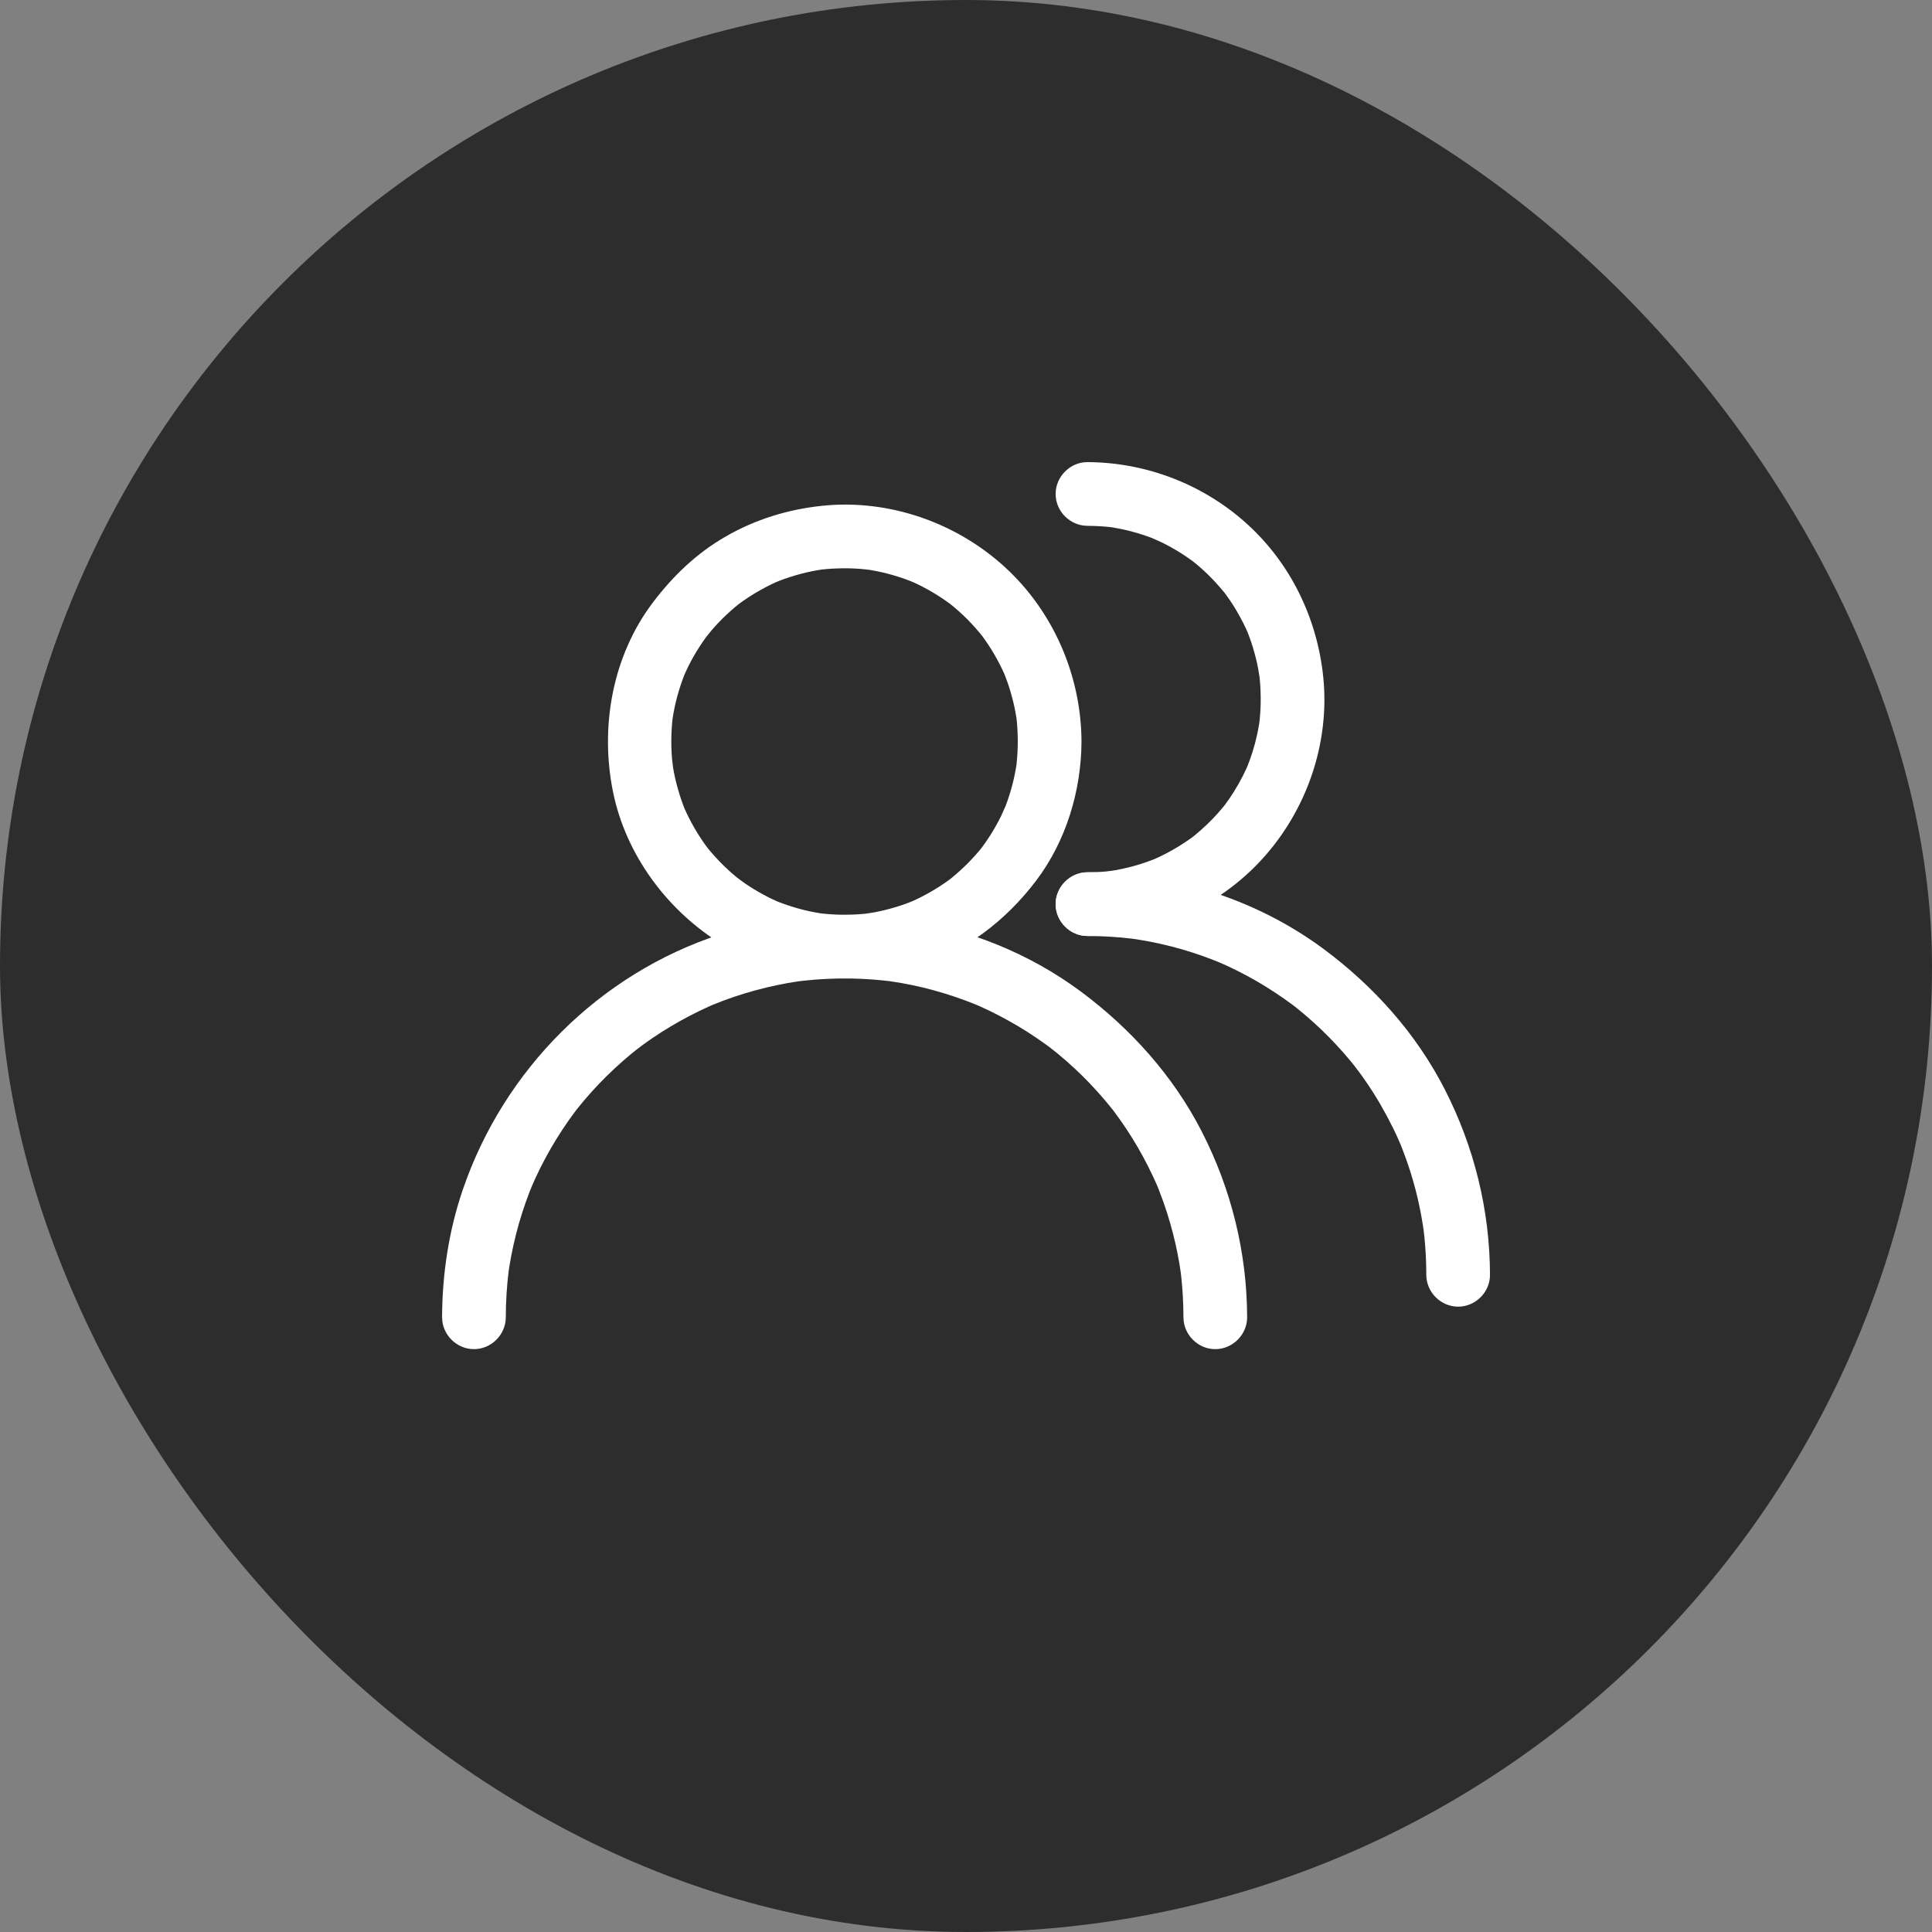
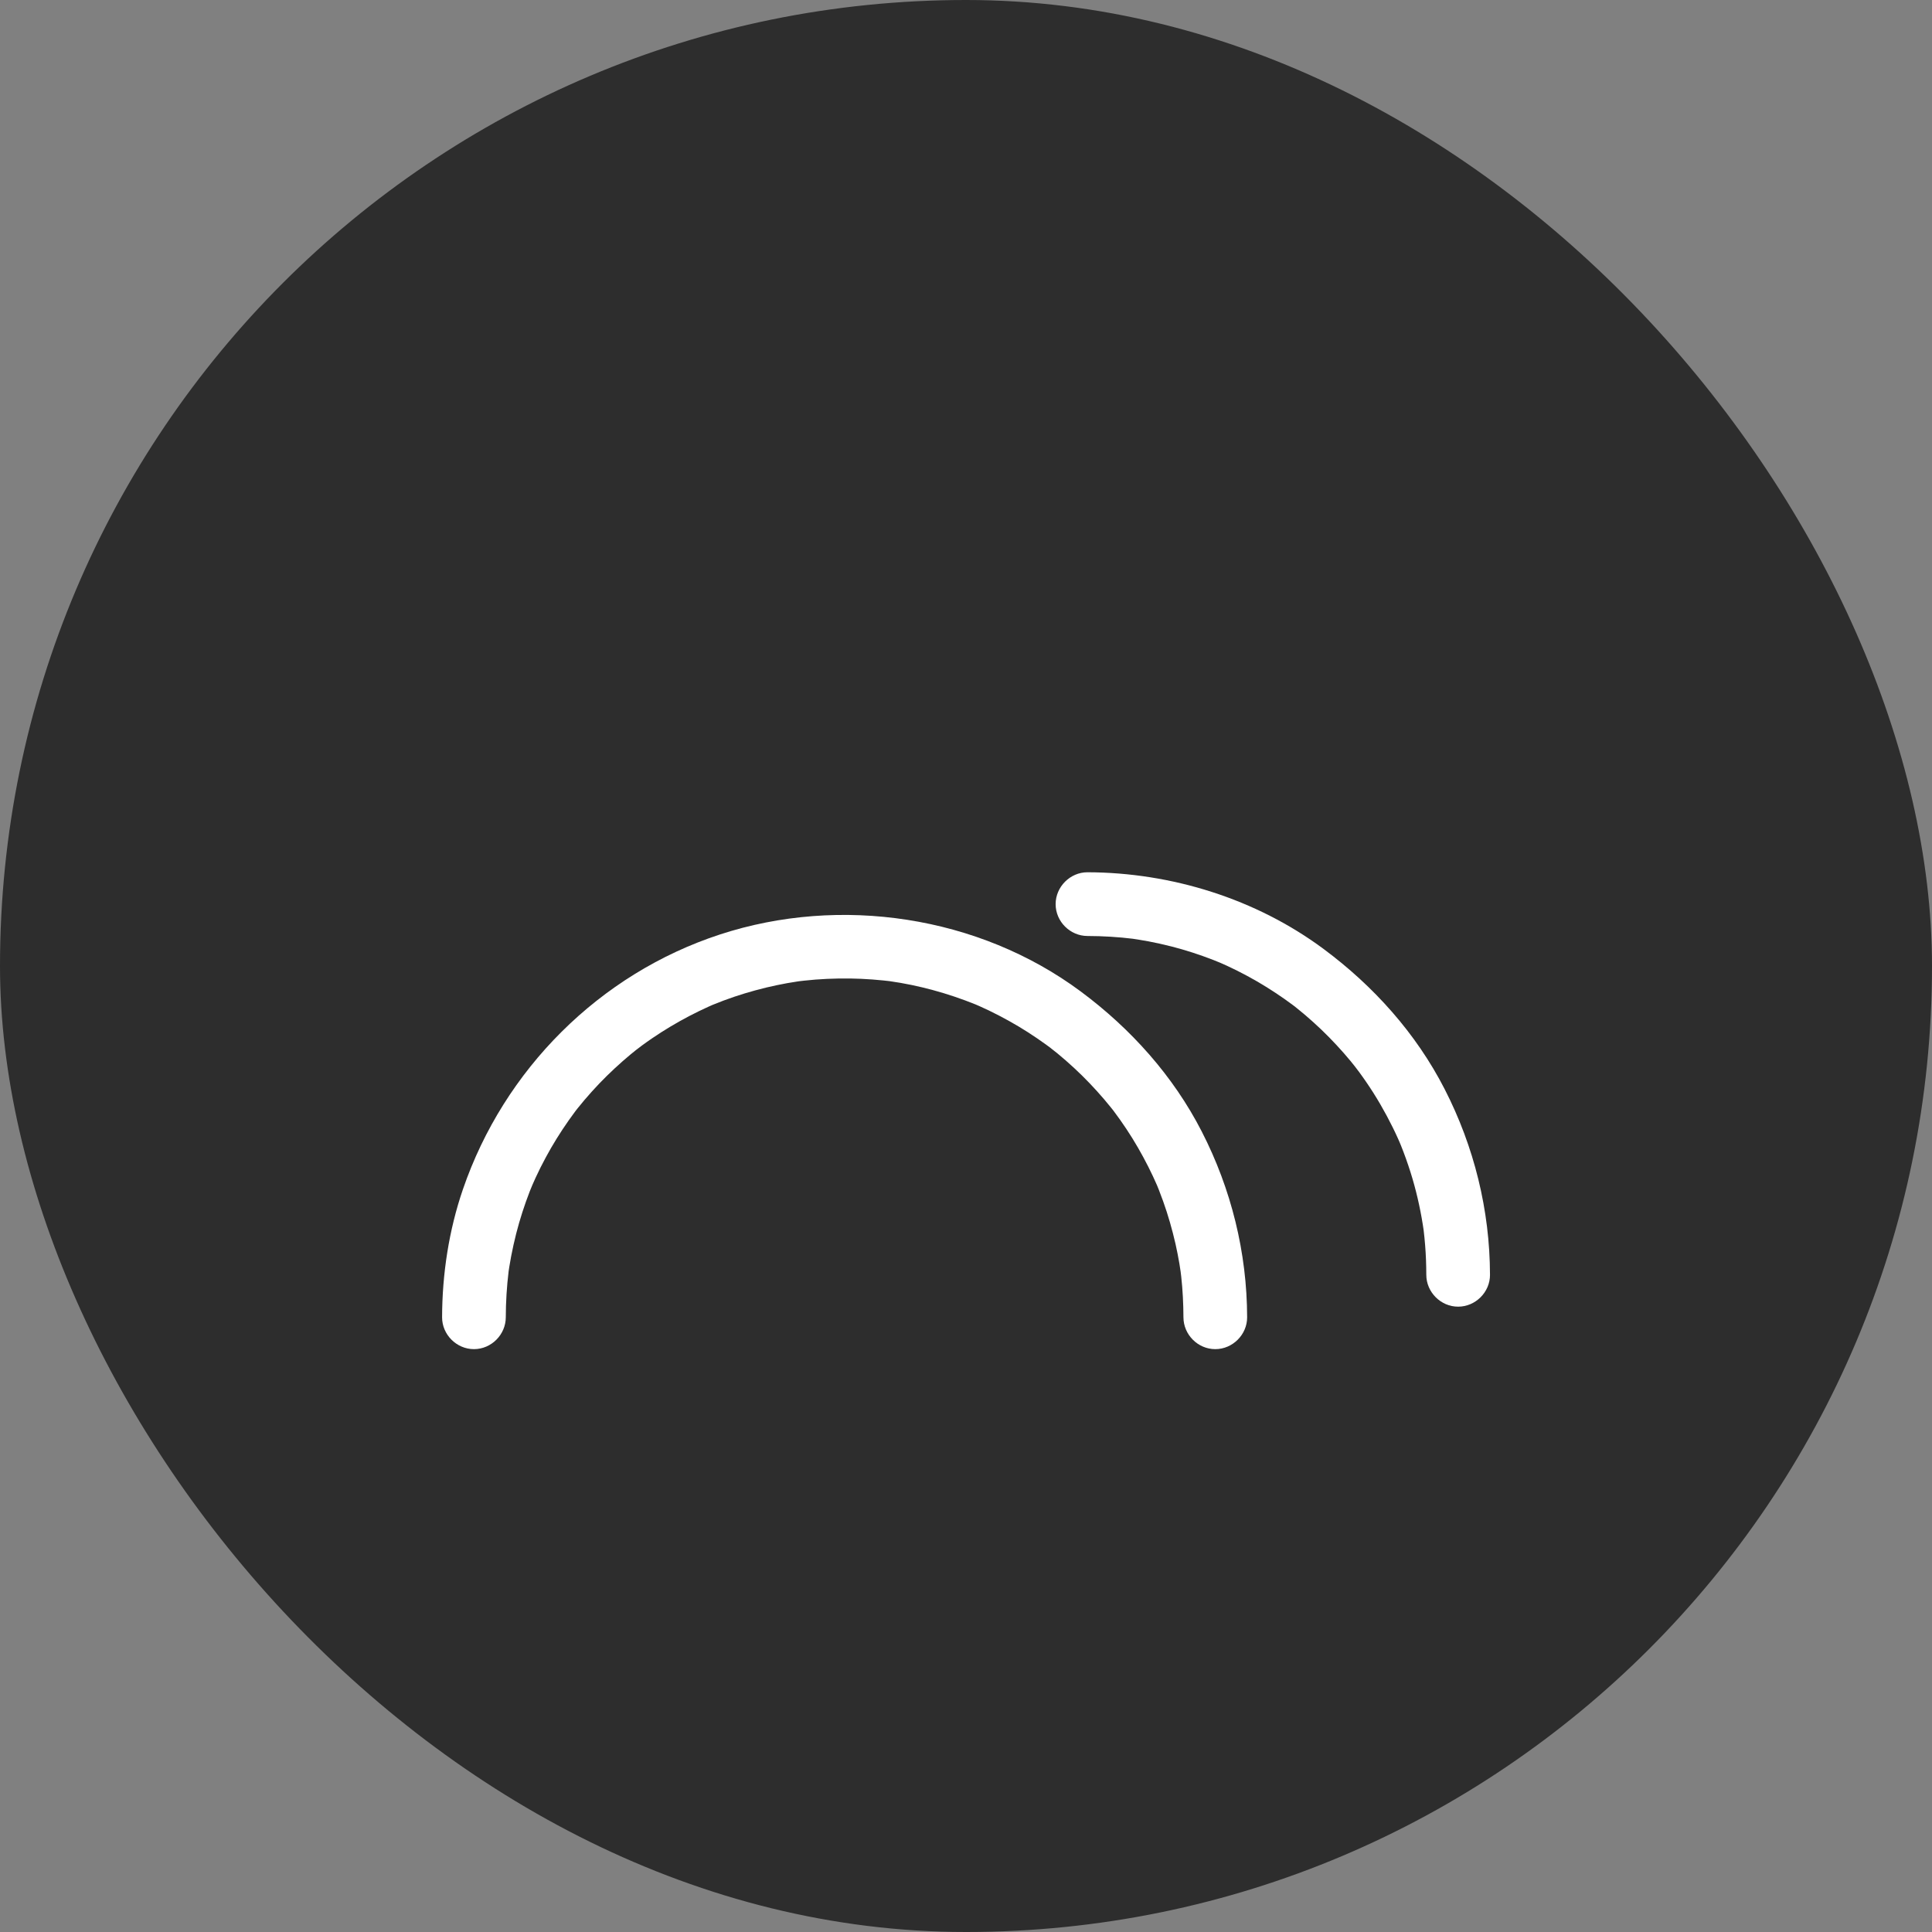
<svg xmlns="http://www.w3.org/2000/svg" width="64" height="64" viewBox="0 0 64 64" fill="none">
  <rect x="0" y="0" width="64" height="64" fill="#808080" stroke="none" />
  <rect width="64" height="64" rx="32" fill="#2D2D2D" />
-   <path d="M33.715 24.564C33.714 24.809 33.702 25.052 33.676 25.296C33.669 25.369 33.638 25.592 33.684 25.255C33.676 25.314 33.666 25.373 33.656 25.433C33.634 25.57 33.605 25.706 33.574 25.841C33.521 26.071 33.453 26.297 33.377 26.519C33.339 26.63 33.296 26.739 33.253 26.847C33.39 26.507 33.21 26.935 33.169 27.019C33.068 27.227 32.954 27.428 32.833 27.625C32.772 27.722 32.708 27.818 32.642 27.913C32.61 27.96 32.576 28.006 32.542 28.053C32.374 28.283 32.646 27.923 32.532 28.067C32.234 28.441 31.893 28.779 31.524 29.083C31.471 29.127 31.301 29.258 31.558 29.06C31.512 29.095 31.466 29.129 31.419 29.163C31.326 29.23 31.231 29.294 31.135 29.358C30.925 29.494 30.707 29.617 30.484 29.73C30.38 29.782 30.275 29.831 30.169 29.878C29.97 29.966 30.409 29.78 30.206 29.861C30.152 29.883 30.097 29.904 30.043 29.924C29.804 30.013 29.559 30.085 29.312 30.147C29.196 30.175 29.08 30.2 28.963 30.222C28.877 30.239 28.455 30.298 28.829 30.249C28.567 30.283 28.303 30.299 28.039 30.302C27.794 30.305 27.549 30.292 27.305 30.269C27.245 30.264 27.185 30.257 27.125 30.249C27.461 30.29 27.24 30.264 27.167 30.253C27.03 30.231 26.893 30.204 26.757 30.174C26.527 30.123 26.3 30.057 26.077 29.982C25.966 29.945 25.856 29.904 25.748 29.861C25.545 29.782 25.985 29.965 25.785 29.878C25.714 29.847 25.644 29.814 25.574 29.781C25.365 29.682 25.163 29.57 24.965 29.45C24.867 29.39 24.771 29.326 24.675 29.262C24.6 29.211 24.233 28.931 24.519 29.154C24.142 28.86 23.801 28.522 23.494 28.156C23.457 28.112 23.422 28.067 23.386 28.022C23.587 28.275 23.453 28.109 23.412 28.053C23.343 27.96 23.278 27.866 23.215 27.77C23.076 27.562 22.951 27.344 22.837 27.122C22.783 27.019 22.734 26.914 22.686 26.809C22.657 26.744 22.576 26.544 22.701 26.847C22.679 26.793 22.658 26.739 22.637 26.684C22.546 26.446 22.472 26.202 22.408 25.956C22.348 25.725 22.304 25.491 22.269 25.255C22.325 25.628 22.268 25.203 22.26 25.115C22.248 24.973 22.242 24.83 22.239 24.687C22.234 24.442 22.245 24.196 22.265 23.952C22.27 23.892 22.277 23.832 22.284 23.771C22.309 23.547 22.245 24.036 22.278 23.813C22.299 23.675 22.325 23.539 22.354 23.402C22.403 23.171 22.467 22.944 22.54 22.719C22.576 22.608 22.616 22.498 22.658 22.389C22.683 22.323 22.768 22.122 22.639 22.425C22.67 22.354 22.702 22.283 22.735 22.213C22.937 21.777 23.191 21.366 23.481 20.983C23.264 21.27 23.514 20.948 23.568 20.884C23.643 20.797 23.72 20.712 23.799 20.629C23.969 20.448 24.152 20.279 24.341 20.118C24.385 20.081 24.429 20.045 24.474 20.009C24.641 19.873 24.27 20.163 24.442 20.033C24.533 19.964 24.628 19.898 24.723 19.833C24.93 19.693 25.146 19.567 25.367 19.45C25.469 19.396 25.574 19.346 25.679 19.297C25.732 19.273 25.785 19.249 25.838 19.226C25.537 19.357 25.736 19.271 25.802 19.245C26.039 19.152 26.282 19.075 26.527 19.01C26.757 18.948 26.991 18.902 27.226 18.865C27.449 18.83 26.96 18.898 27.184 18.871C27.245 18.863 27.305 18.858 27.365 18.852C27.507 18.839 27.649 18.832 27.792 18.828C28.037 18.82 28.283 18.828 28.528 18.847C28.616 18.854 29.042 18.908 28.668 18.856C28.806 18.875 28.943 18.901 29.08 18.928C29.312 18.975 29.54 19.037 29.765 19.108C29.877 19.143 29.988 19.183 30.097 19.224C30.152 19.244 30.206 19.266 30.26 19.288C29.939 19.159 30.206 19.266 30.275 19.297C30.713 19.496 31.126 19.746 31.512 20.033C31.685 20.161 31.312 19.875 31.48 20.009C31.525 20.044 31.569 20.081 31.613 20.118C31.715 20.204 31.814 20.294 31.912 20.386C32.092 20.556 32.261 20.739 32.422 20.928C32.46 20.971 32.496 21.016 32.532 21.061C32.667 21.228 32.378 20.857 32.508 21.029C32.589 21.136 32.665 21.246 32.739 21.358C32.878 21.566 33.002 21.783 33.117 22.005C33.17 22.108 33.22 22.213 33.267 22.319C33.297 22.383 33.378 22.584 33.253 22.28C33.282 22.352 33.31 22.425 33.337 22.498C33.426 22.737 33.498 22.982 33.56 23.229C33.589 23.344 33.613 23.461 33.635 23.577C33.647 23.636 33.656 23.695 33.666 23.754C33.715 24.048 33.647 23.579 33.67 23.771C33.702 24.034 33.714 24.299 33.715 24.564C33.718 25.139 34.194 25.619 34.771 25.619C35.344 25.619 35.829 25.139 35.826 24.564C35.816 22.38 34.895 20.251 33.278 18.777C31.658 17.3 29.432 16.529 27.245 16.754C26.115 16.87 25.036 17.201 24.049 17.767C23.084 18.319 22.289 19.082 21.624 19.963C20.285 21.735 19.871 24.076 20.306 26.228C20.733 28.335 22.124 30.194 23.949 31.302C25.837 32.448 28.225 32.716 30.327 32.054C31.953 31.543 33.309 30.515 34.33 29.164C35.316 27.858 35.819 26.192 35.826 24.564C35.829 23.988 35.344 23.509 34.771 23.509C34.194 23.509 33.718 23.988 33.715 24.564Z" fill="white" />
  <path d="M16.755 43.636C16.756 43.126 16.788 42.617 16.849 42.11C16.876 41.886 16.812 42.375 16.843 42.151C16.852 42.092 16.861 42.032 16.87 41.973C16.889 41.854 16.91 41.736 16.932 41.618C16.98 41.365 17.037 41.113 17.1 40.863C17.221 40.387 17.373 39.92 17.55 39.462C17.581 39.383 17.742 39 17.599 39.336C17.645 39.229 17.692 39.122 17.741 39.017C17.846 38.788 17.96 38.563 18.079 38.342C18.307 37.917 18.563 37.508 18.839 37.114C18.905 37.02 18.973 36.926 19.042 36.834C19.076 36.788 19.111 36.742 19.146 36.696C18.949 36.953 19.08 36.783 19.123 36.728C19.278 36.533 19.44 36.344 19.607 36.158C19.927 35.802 20.27 35.467 20.63 35.15C20.802 34.998 20.98 34.852 21.161 34.709C20.878 34.932 21.202 34.681 21.269 34.631C21.377 34.551 21.488 34.474 21.598 34.398C21.996 34.126 22.411 33.879 22.838 33.655C23.044 33.547 23.253 33.447 23.465 33.35C23.518 33.326 23.571 33.303 23.625 33.279C23.825 33.192 23.386 33.379 23.587 33.295C23.714 33.243 23.841 33.194 23.969 33.145C24.429 32.973 24.9 32.831 25.378 32.715C25.61 32.659 25.844 32.611 26.078 32.568C26.197 32.547 26.315 32.528 26.434 32.51C26.506 32.499 26.729 32.47 26.392 32.514C26.472 32.504 26.553 32.495 26.633 32.486C27.141 32.429 27.653 32.408 28.165 32.414C28.41 32.417 28.656 32.429 28.901 32.447C29.022 32.456 29.143 32.467 29.264 32.479C29.325 32.485 29.385 32.492 29.445 32.499C29.742 32.534 29.273 32.474 29.464 32.501C30.442 32.639 31.4 32.904 32.316 33.273C32.381 33.299 32.582 33.385 32.279 33.257C32.333 33.279 32.386 33.303 32.44 33.327C32.546 33.374 32.651 33.423 32.757 33.473C32.983 33.582 33.206 33.699 33.426 33.821C33.847 34.054 34.252 34.316 34.642 34.597C34.736 34.664 34.828 34.734 34.919 34.804C34.633 34.585 34.956 34.837 35.021 34.889C35.214 35.047 35.401 35.212 35.584 35.381C35.936 35.706 36.266 36.054 36.578 36.418C36.653 36.505 36.726 36.594 36.798 36.684C36.835 36.728 36.87 36.773 36.906 36.819C36.706 36.564 36.839 36.733 36.881 36.788C37.032 36.987 37.175 37.192 37.314 37.4C37.581 37.801 37.821 38.22 38.039 38.65C38.145 38.858 38.242 39.069 38.336 39.282C38.423 39.482 38.236 39.043 38.32 39.245C38.343 39.299 38.364 39.353 38.386 39.408C38.436 39.535 38.484 39.663 38.53 39.792C38.696 40.255 38.831 40.729 38.941 41.209C38.989 41.423 39.031 41.638 39.068 41.854C39.085 41.953 39.1 42.052 39.114 42.151C39.147 42.375 39.08 41.886 39.108 42.11C39.116 42.17 39.123 42.23 39.13 42.291C39.179 42.737 39.201 43.187 39.203 43.636C39.204 44.212 39.681 44.692 40.258 44.692C40.832 44.692 41.314 44.212 41.313 43.636C41.308 41.492 40.787 39.388 39.809 37.482C38.863 35.637 37.458 34.074 35.8 32.843C32.424 30.336 27.835 29.652 23.851 30.955C19.855 32.261 16.695 35.431 15.335 39.397C14.87 40.752 14.648 42.206 14.645 43.636C14.643 44.212 15.126 44.692 15.7 44.692C16.276 44.692 16.754 44.212 16.755 43.636Z" fill="white" />
-   <path d="M36.024 17.419C36.269 17.42 36.513 17.433 36.756 17.458C36.829 17.465 37.052 17.497 36.715 17.45C36.774 17.458 36.834 17.468 36.893 17.478C37.03 17.5 37.166 17.529 37.301 17.56C37.531 17.613 37.757 17.681 37.98 17.757C38.09 17.795 38.199 17.838 38.307 17.881C37.967 17.744 38.395 17.924 38.479 17.965C38.687 18.066 38.888 18.18 39.085 18.302C39.182 18.362 39.278 18.426 39.373 18.492C39.42 18.524 39.467 18.558 39.513 18.592C39.743 18.76 39.383 18.488 39.527 18.602C39.901 18.9 40.239 19.241 40.543 19.61C40.587 19.663 40.718 19.833 40.52 19.576C40.555 19.622 40.589 19.668 40.623 19.715C40.691 19.808 40.755 19.903 40.818 19.999C40.955 20.209 41.077 20.427 41.19 20.65C41.243 20.754 41.291 20.859 41.338 20.965C41.426 21.164 41.24 20.726 41.322 20.928C41.343 20.982 41.364 21.037 41.384 21.091C41.473 21.33 41.546 21.575 41.607 21.822C41.636 21.938 41.66 22.054 41.682 22.171C41.699 22.257 41.758 22.679 41.71 22.305C41.744 22.567 41.759 22.831 41.762 23.095C41.766 23.34 41.753 23.585 41.73 23.829C41.724 23.889 41.717 23.949 41.71 24.009C41.75 23.673 41.725 23.894 41.713 23.967C41.692 24.104 41.664 24.241 41.634 24.377C41.554 24.74 41.439 25.095 41.3 25.44C41.429 25.12 41.322 25.387 41.291 25.455C41.251 25.543 41.208 25.63 41.164 25.716C41.077 25.887 40.981 26.054 40.88 26.218C40.789 26.365 40.691 26.507 40.589 26.646C40.566 26.677 40.543 26.708 40.52 26.738C40.715 26.48 40.587 26.65 40.543 26.705C40.483 26.779 40.42 26.851 40.357 26.923C40.117 27.195 39.852 27.445 39.572 27.676C39.352 27.857 39.706 27.577 39.559 27.688C39.483 27.746 39.404 27.801 39.326 27.855C39.168 27.964 39.004 28.065 38.837 28.16C38.686 28.247 38.531 28.325 38.375 28.399C38.303 28.434 37.977 28.57 38.307 28.433C38.217 28.47 38.126 28.504 38.035 28.537C37.683 28.665 37.319 28.759 36.952 28.826C36.873 28.841 36.794 28.853 36.715 28.864C37.081 28.81 36.718 28.861 36.636 28.869C36.432 28.888 36.228 28.895 36.024 28.896C35.449 28.898 34.969 29.374 34.969 29.951C34.969 30.524 35.449 31.009 36.024 31.006C38.208 30.997 40.337 30.075 41.811 28.458C43.288 26.839 44.059 24.612 43.834 22.425C43.636 20.495 42.765 18.683 41.325 17.37C39.879 16.052 37.98 15.317 36.024 15.308C35.449 15.306 34.969 15.79 34.969 16.363C34.969 16.941 35.449 17.416 36.024 17.419Z" fill="white" />
  <path d="M36.024 31.006C36.535 31.007 37.044 31.038 37.55 31.1C37.775 31.127 37.286 31.063 37.509 31.095C37.569 31.103 37.628 31.112 37.688 31.122C37.806 31.14 37.924 31.161 38.042 31.183C38.296 31.231 38.548 31.288 38.798 31.351C39.274 31.472 39.741 31.625 40.198 31.802C40.277 31.832 40.66 31.993 40.325 31.85C40.432 31.896 40.538 31.944 40.644 31.992C40.873 32.097 41.097 32.211 41.319 32.33C41.743 32.558 42.152 32.814 42.547 33.09C42.641 33.156 42.734 33.224 42.827 33.293C42.873 33.327 42.919 33.362 42.964 33.397C42.707 33.2 42.878 33.331 42.932 33.374C43.127 33.529 43.317 33.691 43.502 33.858C43.858 34.178 44.194 34.521 44.511 34.881C44.663 35.053 44.809 35.231 44.951 35.412C44.729 35.129 44.98 35.453 45.029 35.52C45.109 35.628 45.186 35.739 45.262 35.849C45.59 36.327 45.88 36.829 46.136 37.347C46.197 37.469 46.254 37.592 46.31 37.716C46.342 37.786 46.373 37.858 46.404 37.929C46.267 37.611 46.382 37.878 46.409 37.947C46.526 38.237 46.63 38.532 46.725 38.831C46.904 39.398 47.038 39.979 47.132 40.566C47.142 40.626 47.151 40.685 47.159 40.745C47.187 40.935 47.125 40.466 47.161 40.763C47.181 40.924 47.196 41.086 47.209 41.247C47.236 41.574 47.247 41.902 47.248 42.23C47.249 42.805 47.727 43.285 48.303 43.285C48.877 43.285 49.36 42.805 49.358 42.23C49.353 40.085 48.832 37.981 47.854 36.075C46.908 34.23 45.504 32.667 43.846 31.436C41.606 29.773 38.805 28.902 36.024 28.895C35.449 28.894 34.969 29.377 34.969 29.951C34.969 30.527 35.449 31.005 36.024 31.006Z" fill="white" />
</svg>